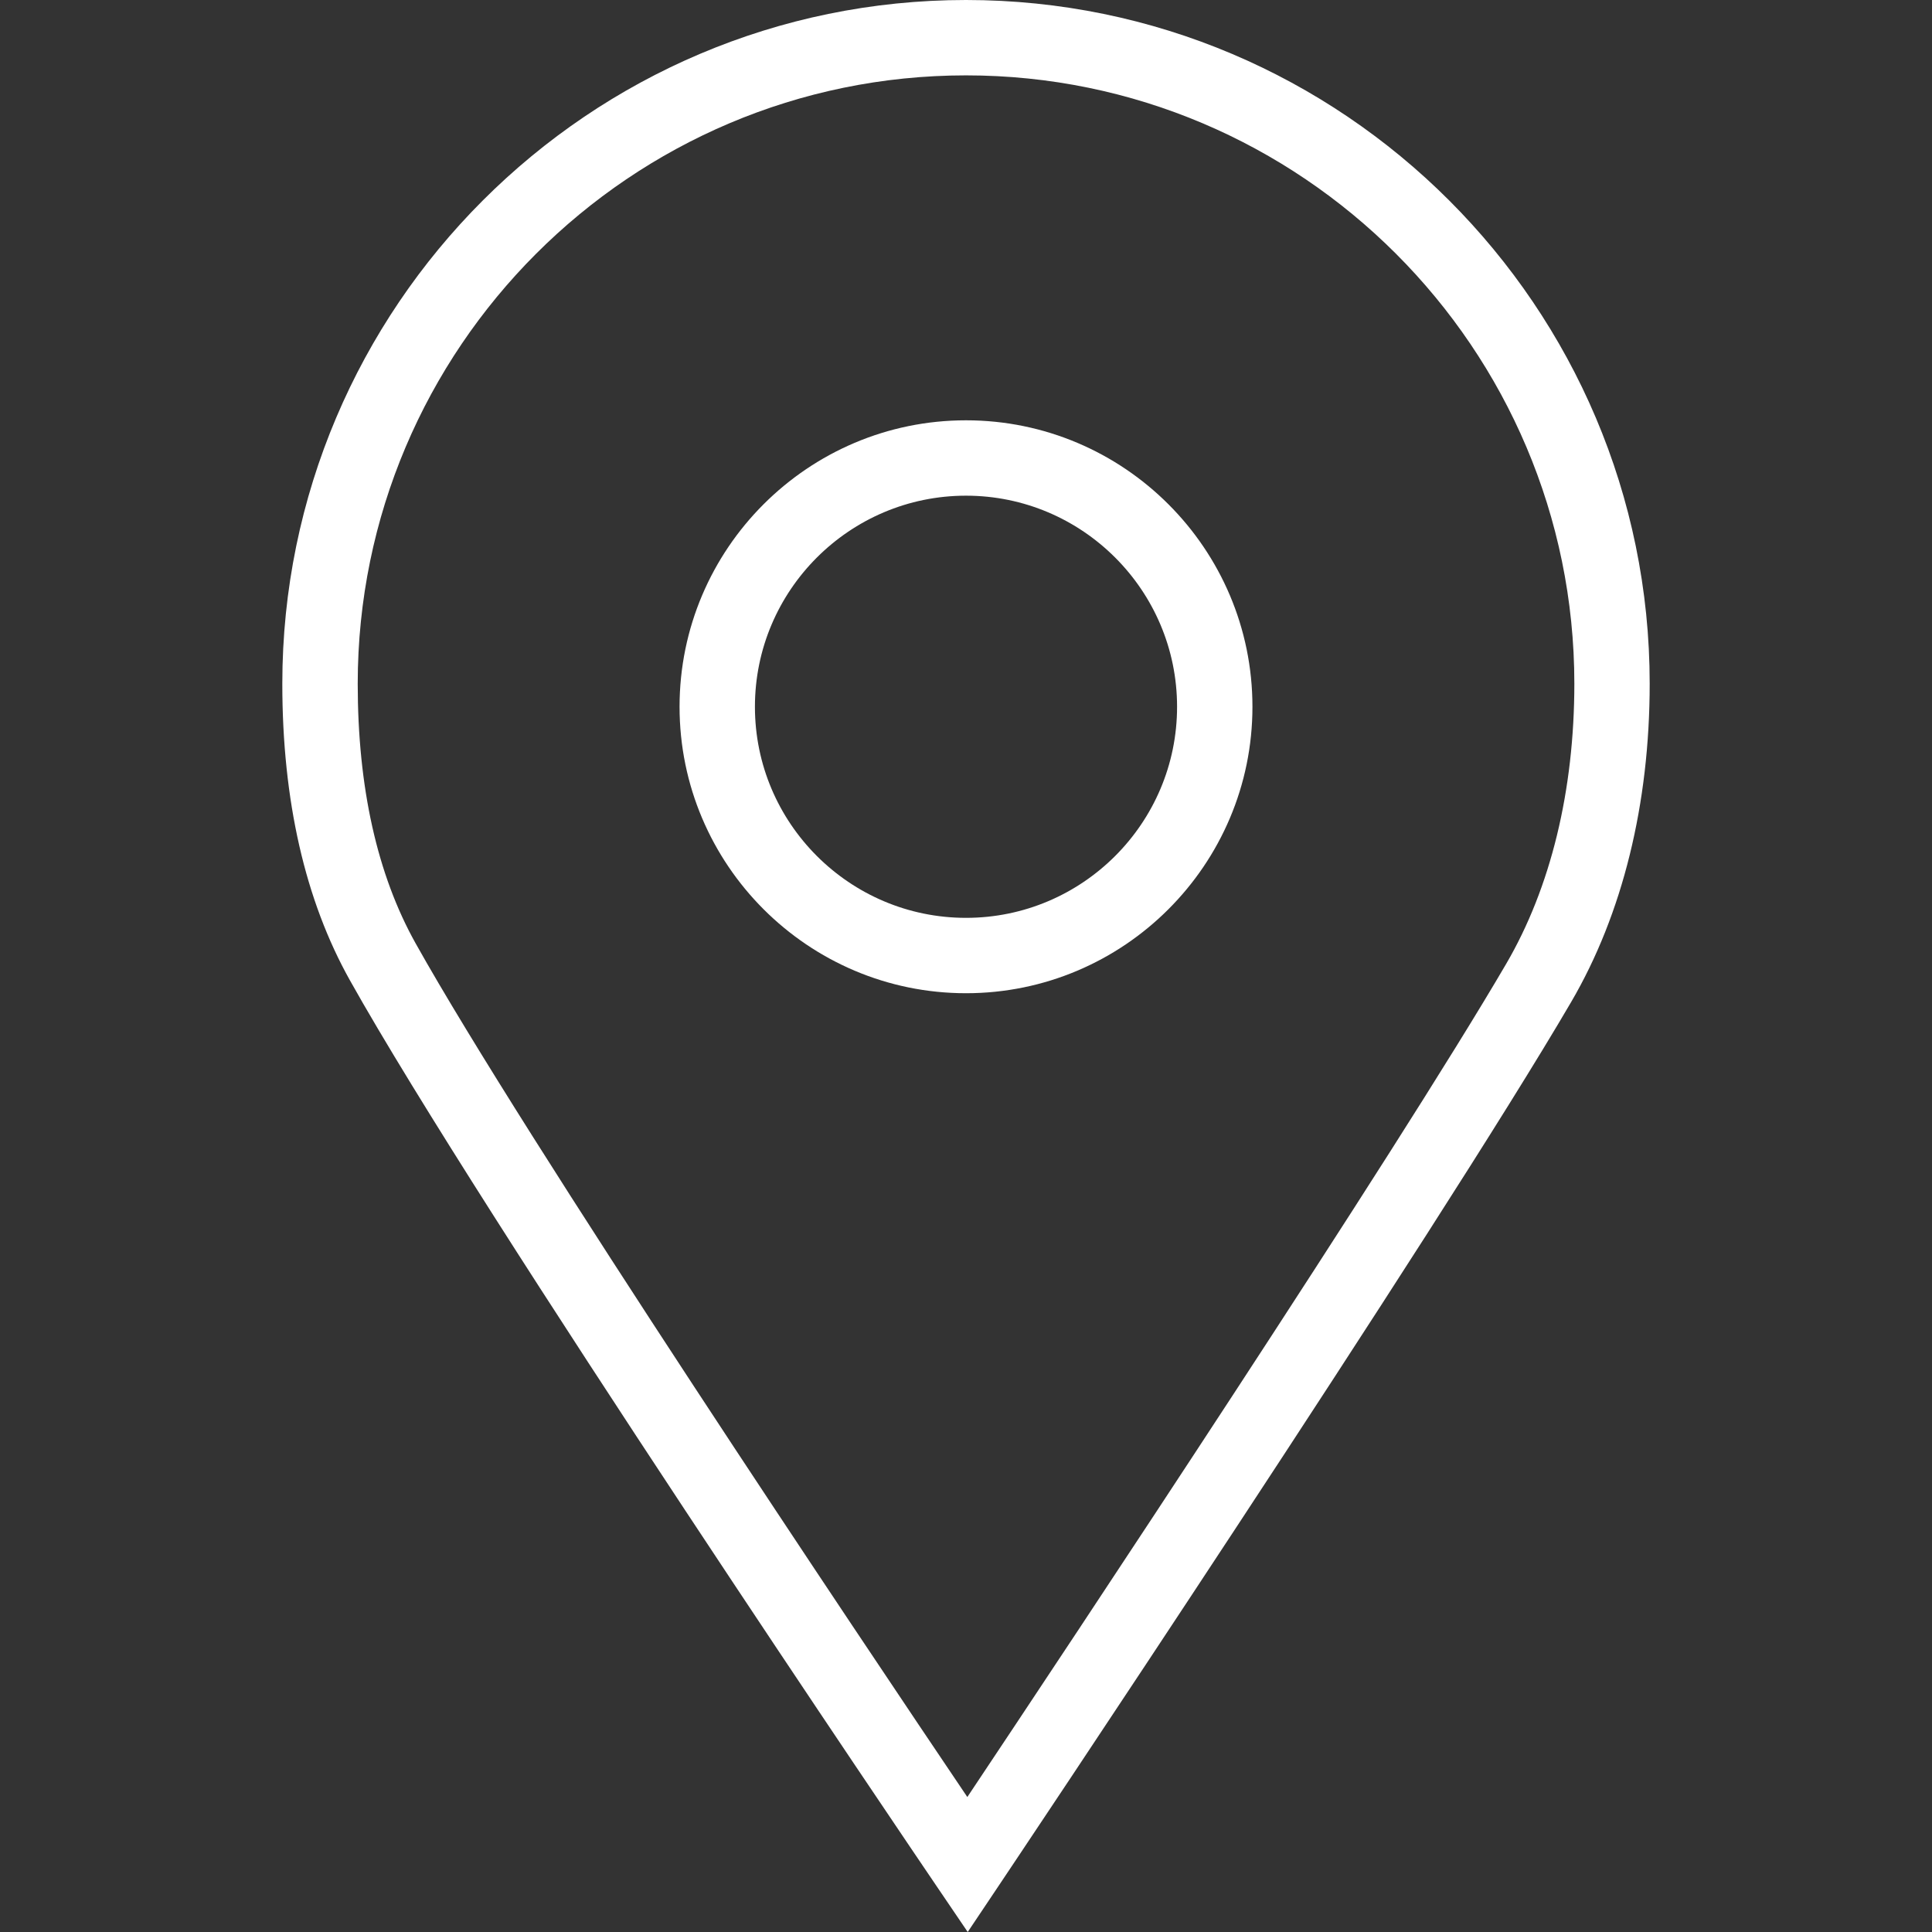
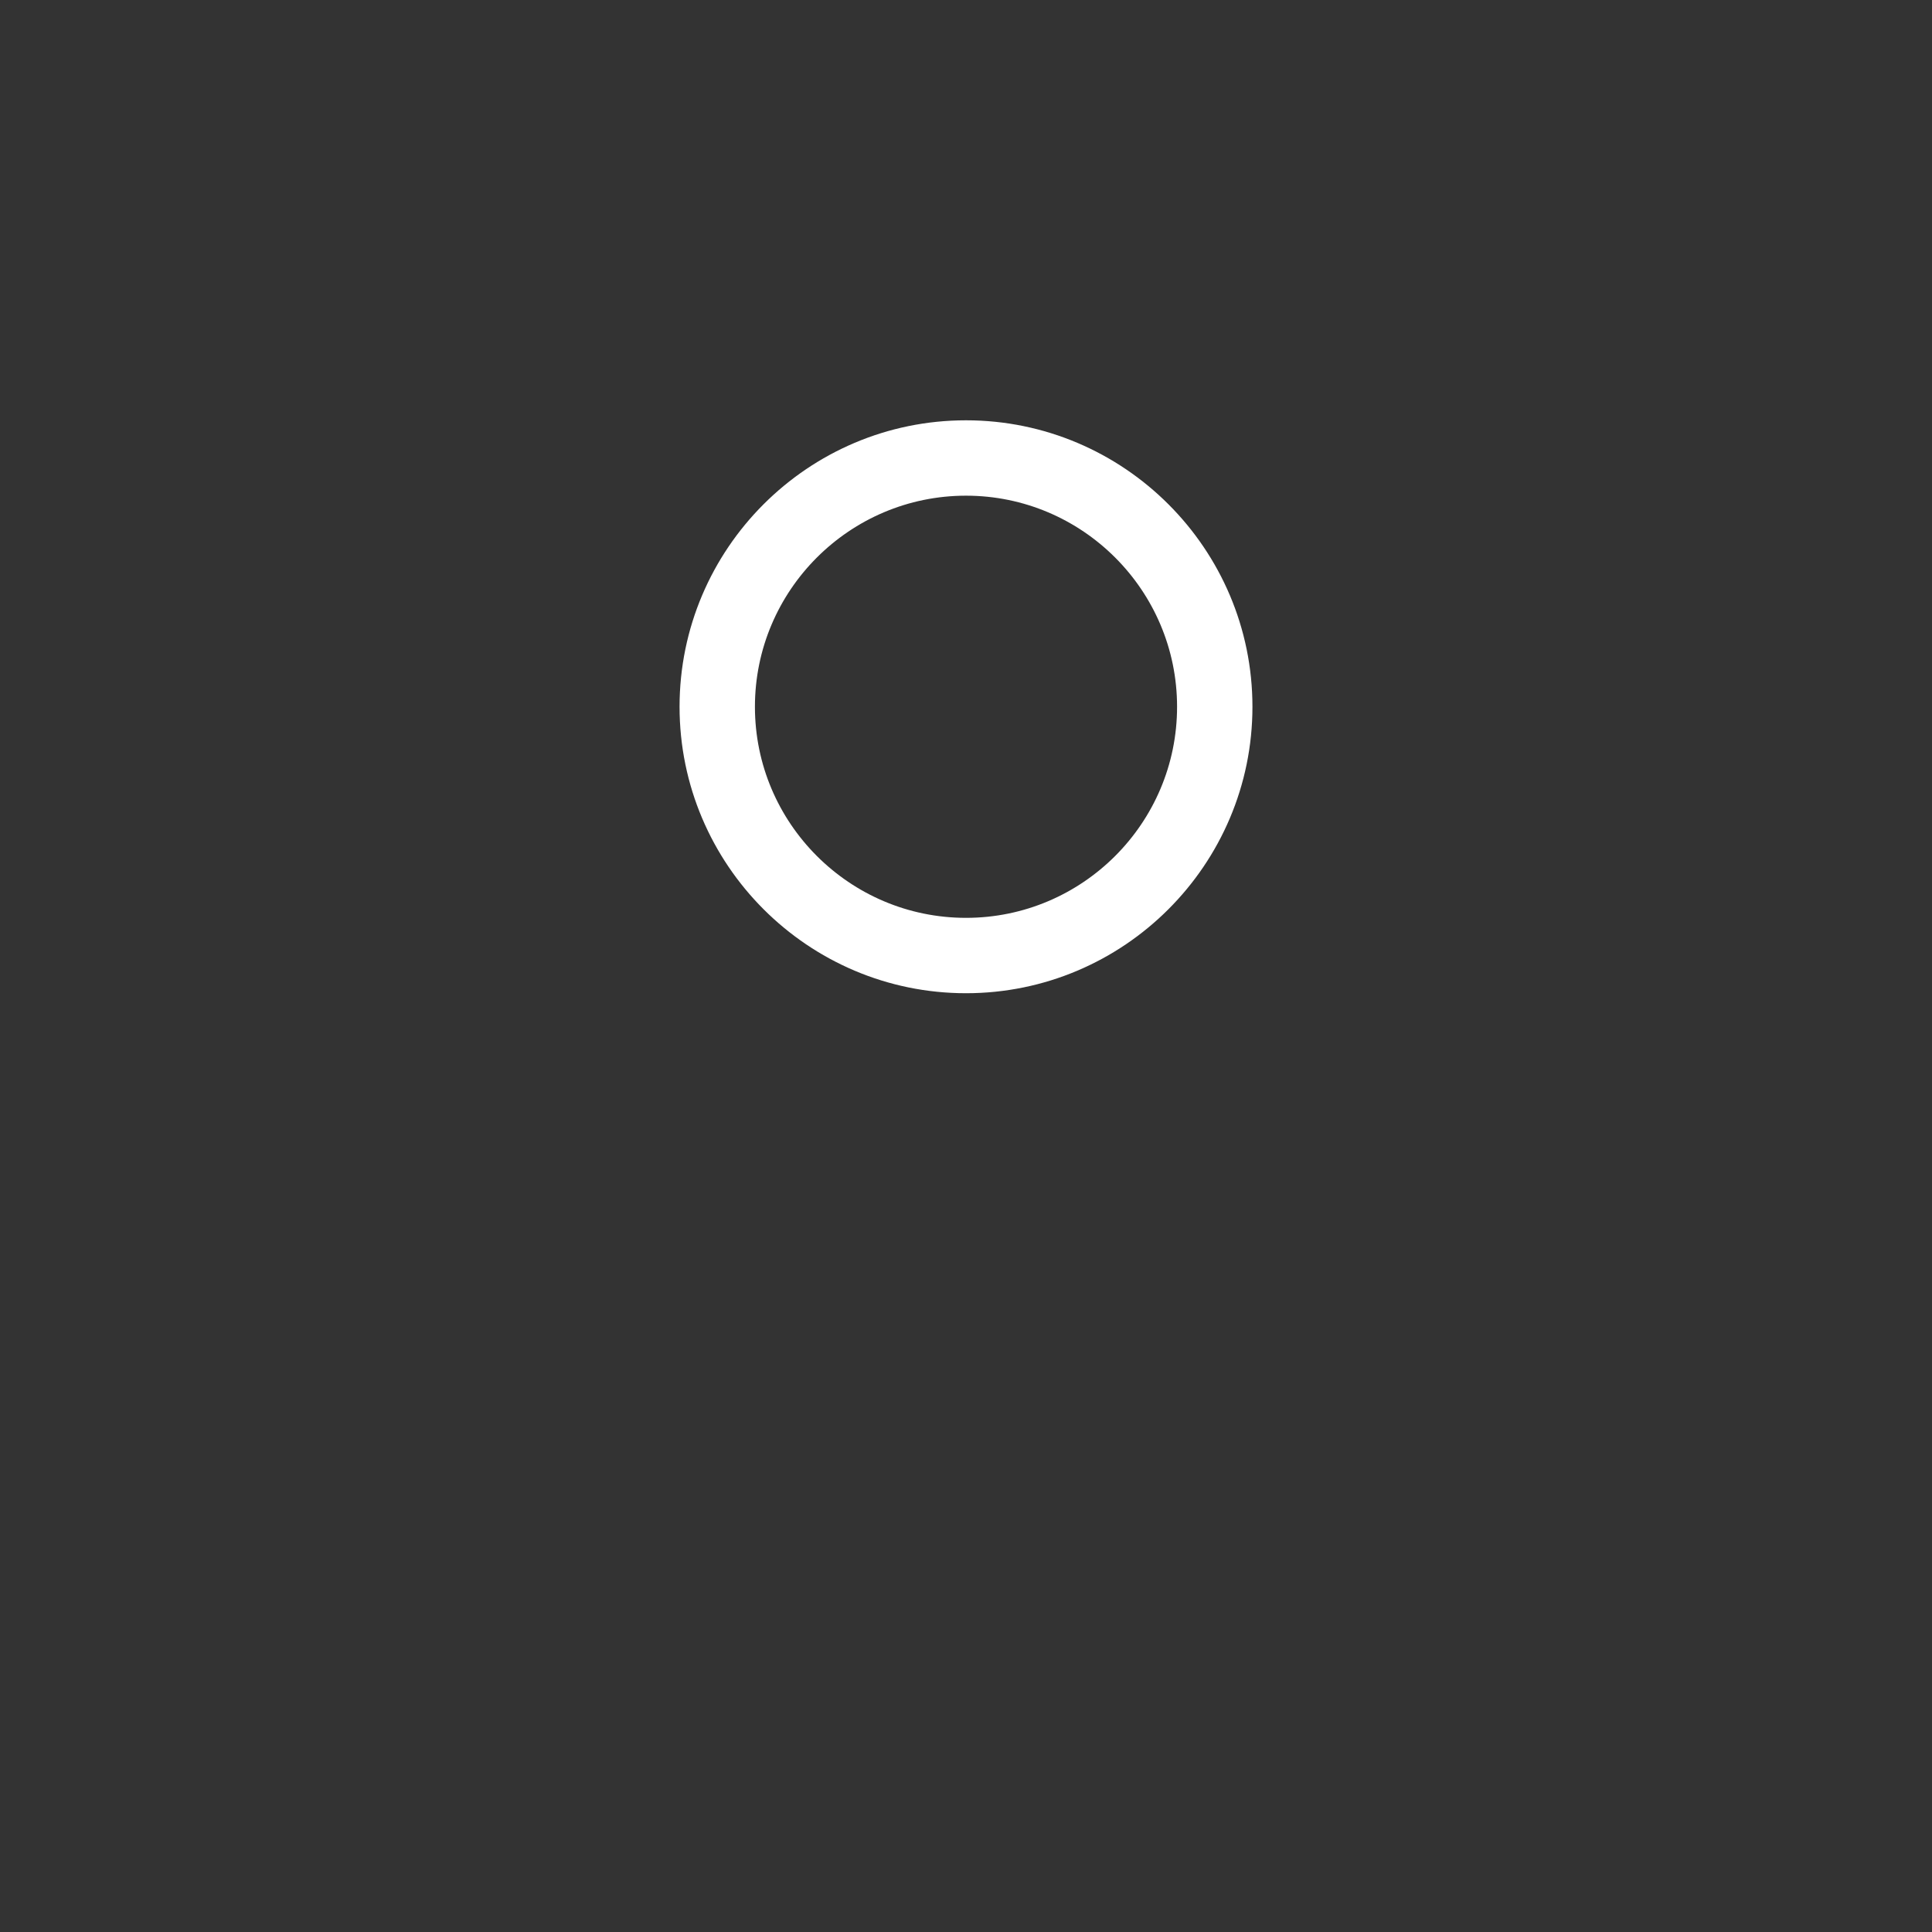
<svg xmlns="http://www.w3.org/2000/svg" version="1.1" id="Capa_1" x="0px" y="0px" viewBox="0 0 64.082 64.082" style="enable-background:new 0 0 64.082 64.082;" xml:space="preserve" fill="#fff">
  <rect x="0" y="0" width="64.082" height="64.082" fill="#333333" stroke="none" />
  <g>
-     <path d="M32.041,0C19.537,0,9.364,10.173,9.364,22.678c0,3.871,0.755,7.183,2.244,9.841c4.333,7.739,18.834,29.123,19.449,30.029   l1.041,1.534l1.032-1.541c0.146-0.217,14.625-21.842,18.987-29.312c1.702-2.914,2.601-6.562,2.601-10.552   C54.718,10.173,44.545,0,32.041,0z M49.958,31.97c-3.644,6.239-14.473,22.538-17.873,27.635   c-3.479-5.157-14.679-21.848-18.295-28.307c-1.278-2.281-1.925-5.182-1.925-8.62c0-11.126,9.051-20.178,20.177-20.178   s20.177,9.052,20.177,20.178C52.218,26.225,51.436,29.438,49.958,31.97z" />
    <path d="M32.041,13.941c-5.239,0-9.501,4.262-9.501,9.501s4.262,9.502,9.501,9.502s9.501-4.263,9.501-9.502   S37.28,13.941,32.041,13.941z M32.041,30.444c-3.861,0-7.001-3.141-7.001-7.002c0-3.86,3.141-7.001,7.001-7.001   s7.001,3.141,7.001,7.001C39.042,27.304,35.902,30.444,32.041,30.444z" />
  </g>
  <g>
</g>
  <g>
</g>
  <g>
</g>
  <g>
</g>
  <g>
</g>
  <g>
</g>
  <g>
</g>
  <g>
</g>
  <g>
</g>
  <g>
</g>
  <g>
</g>
  <g>
</g>
  <g>
</g>
  <g>
</g>
  <g>
</g>
</svg>